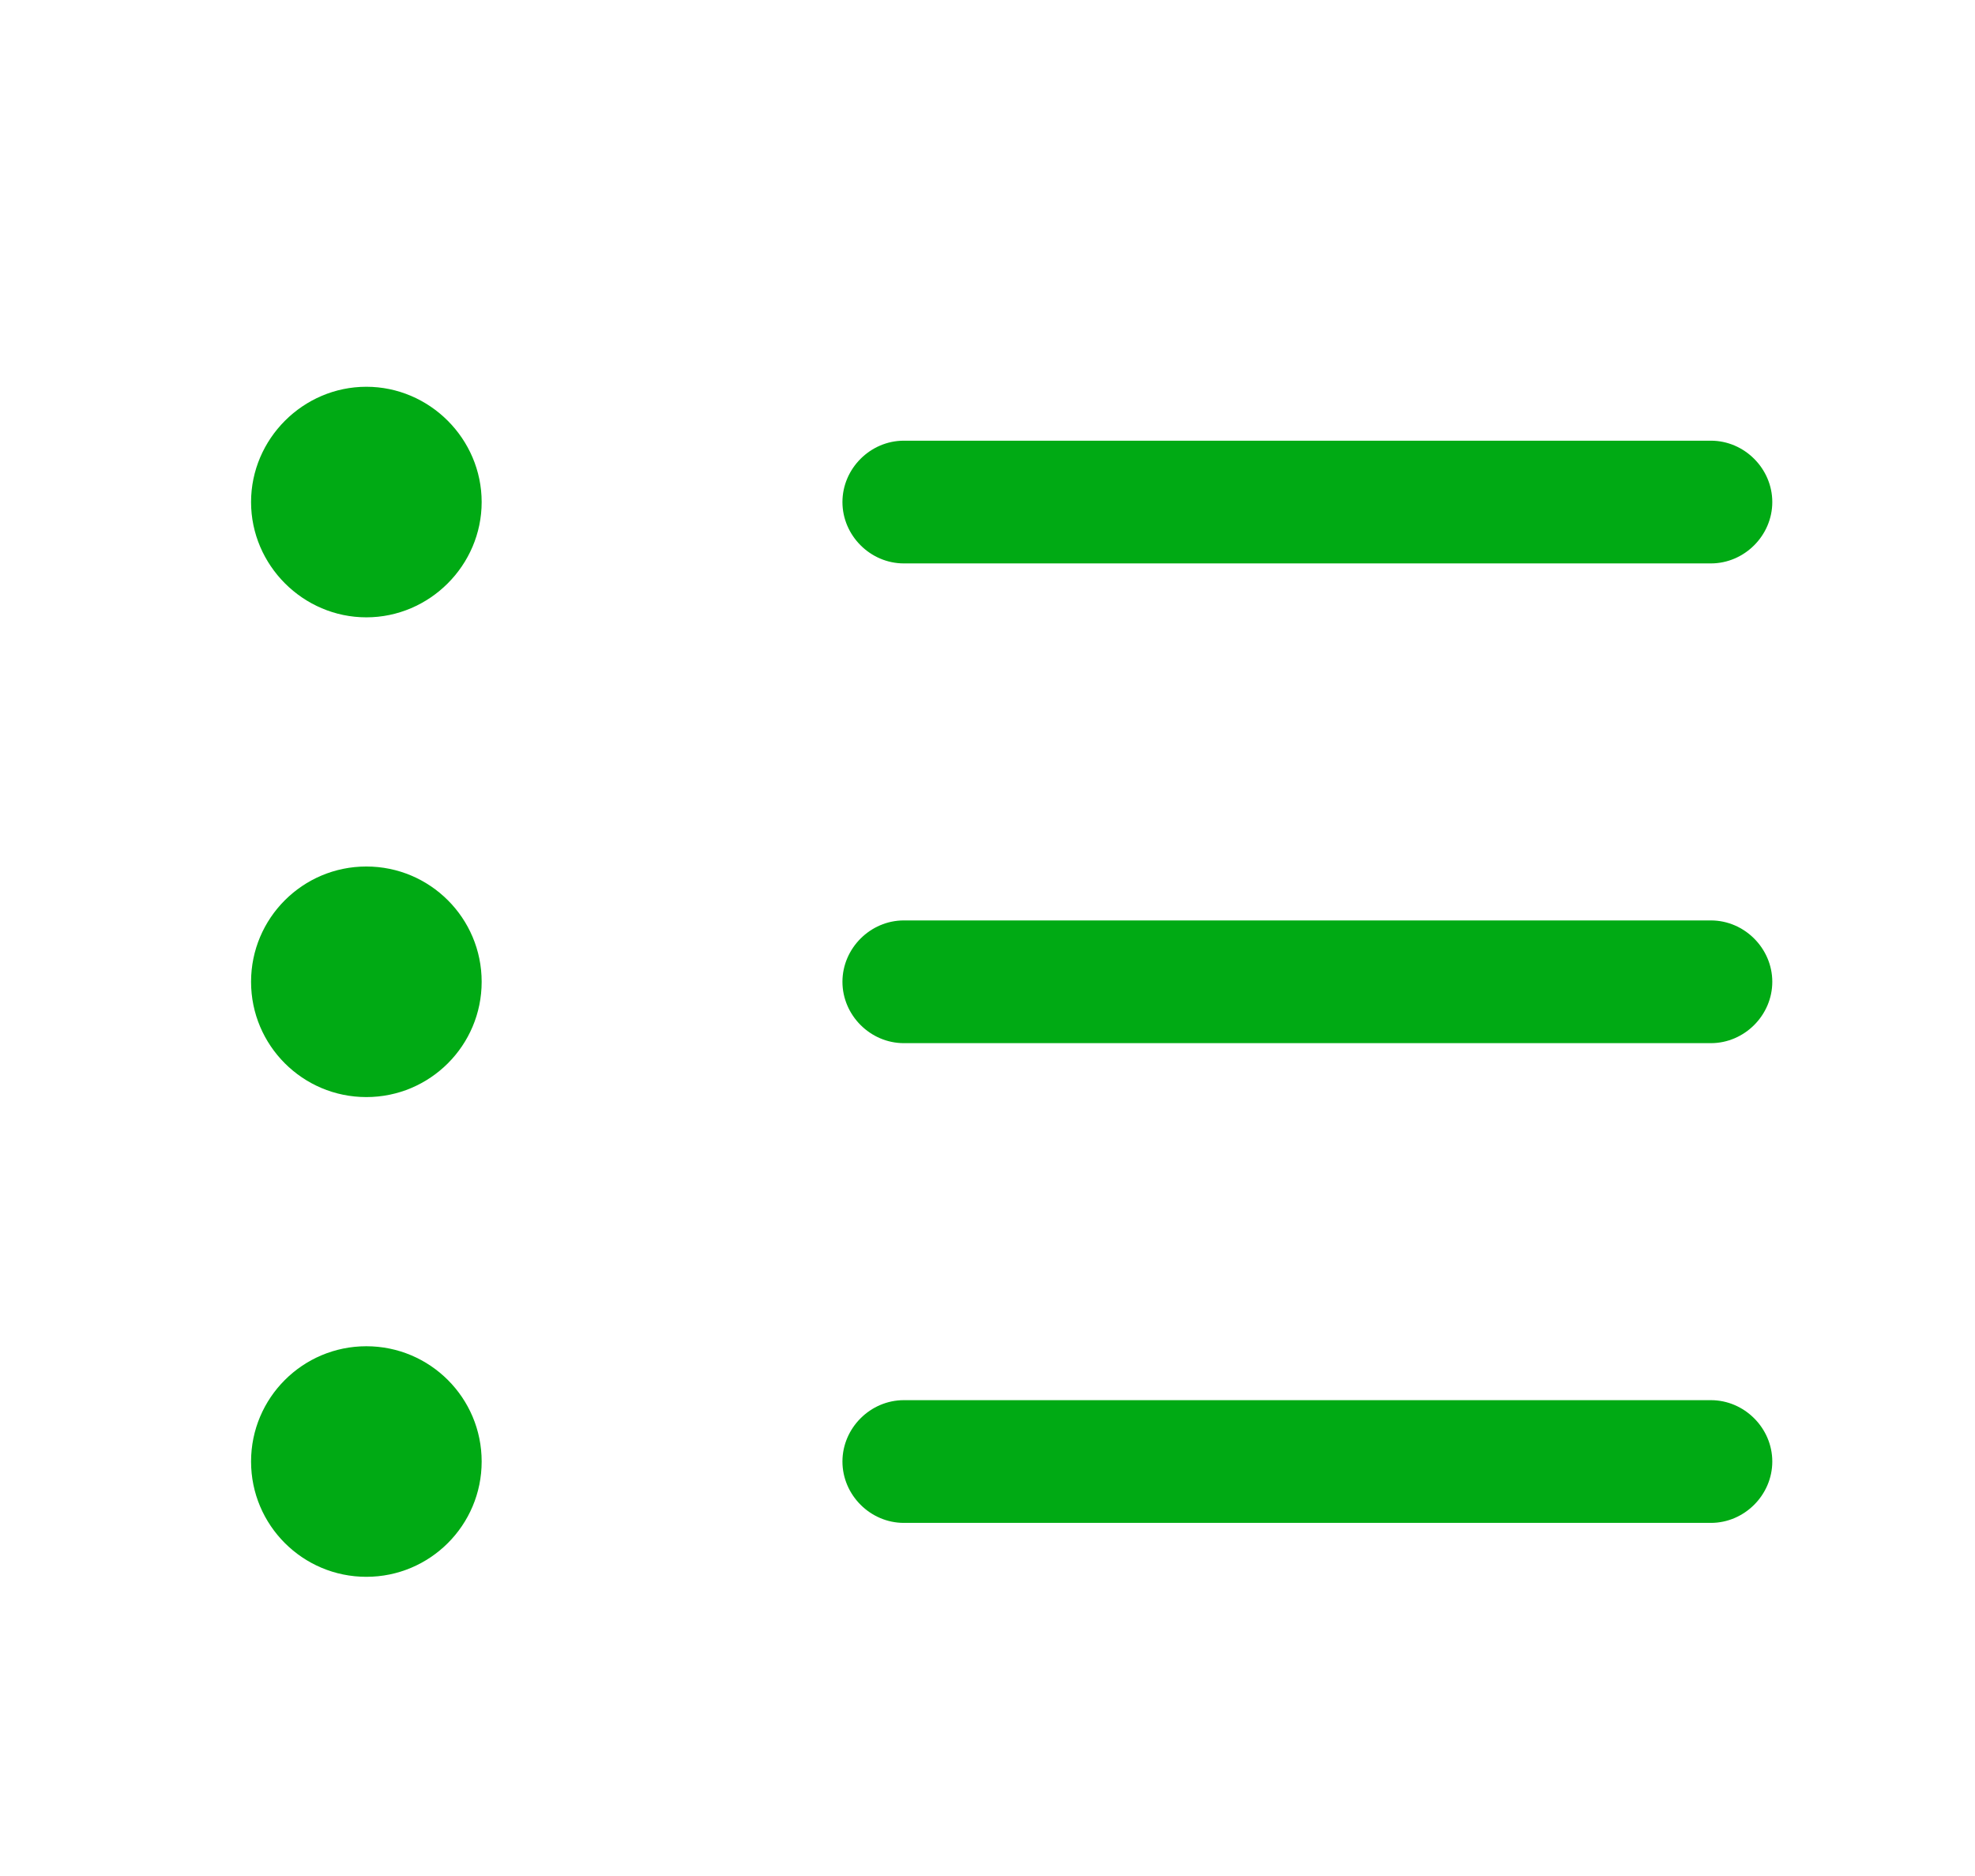
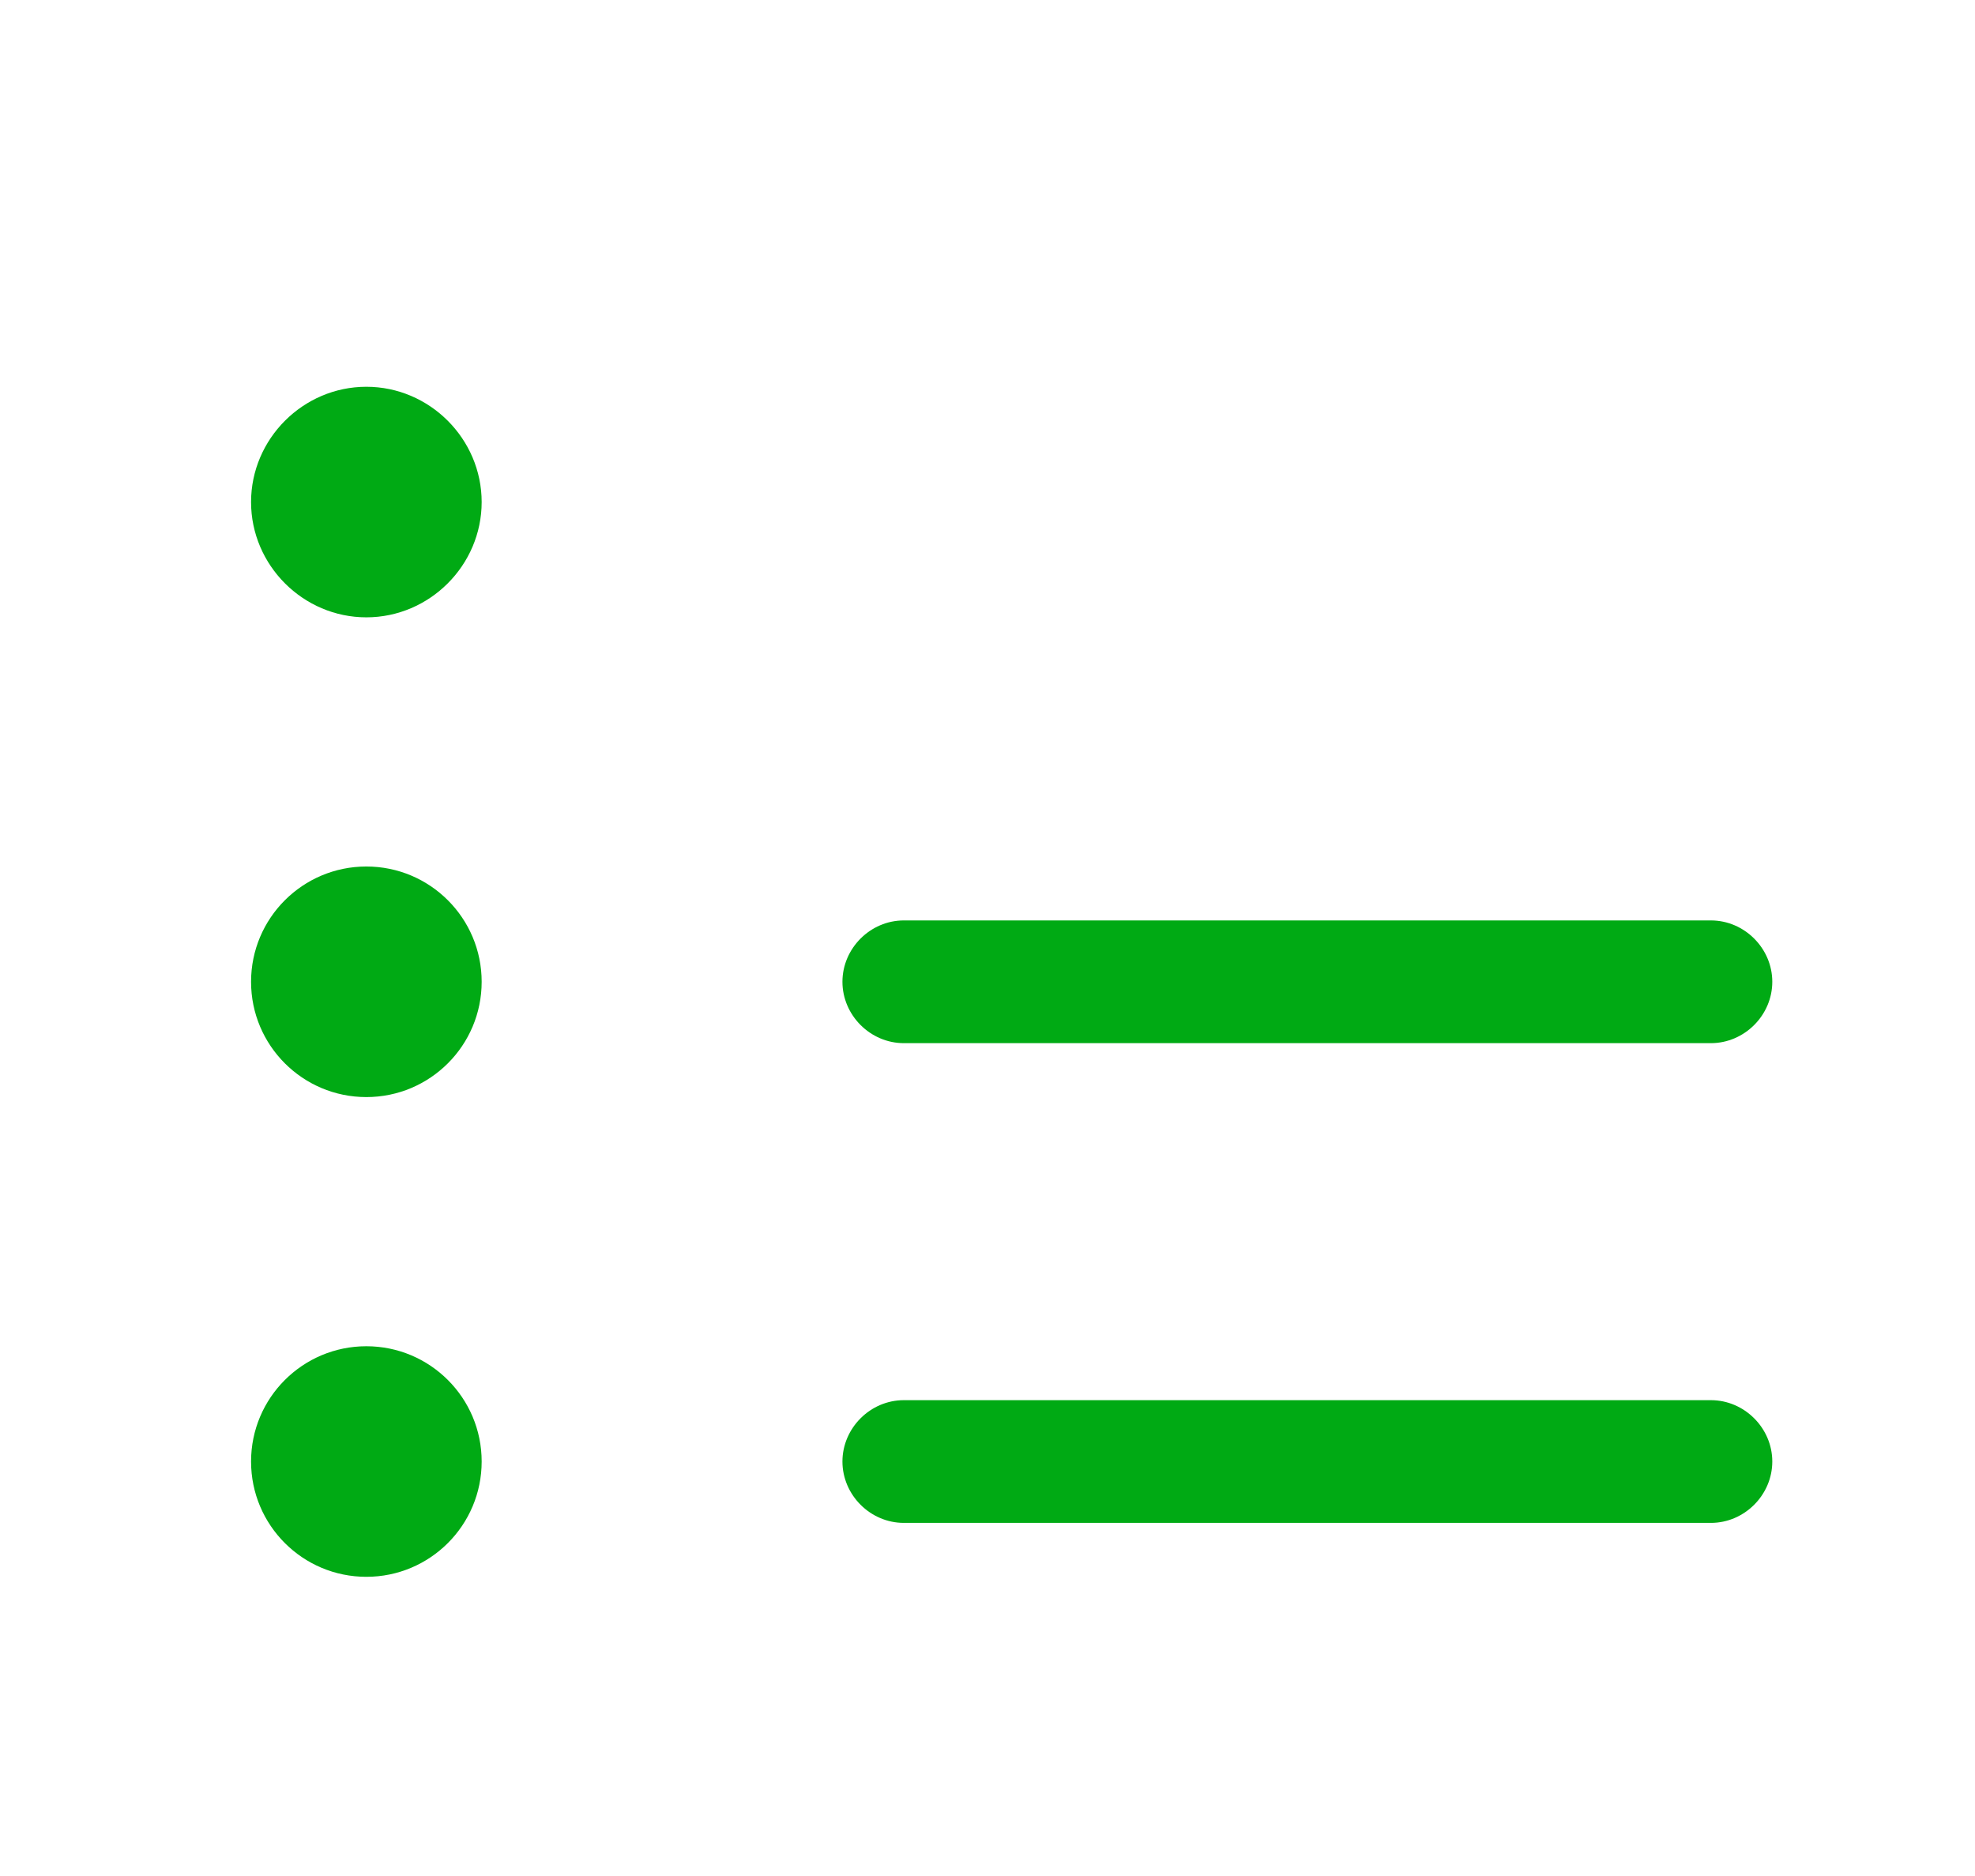
<svg xmlns="http://www.w3.org/2000/svg" version="1.1" id="Layer_1" x="0px" y="0px" viewBox="1664.7 785.4 106.2 100.9" enable-background="new 1664.7 785.4 106.2 100.9" xml:space="preserve">
  <circle fill="#00AA14" cx="1684.4" cy="864" r="6.2" />
  <path fill="#00AA14" d="M1713.3,867.3c-1.8,0-3.3-1.5-3.3-3.3s1.5-3.3,3.3-3.3h43.4c1.8,0,3.3,1.5,3.3,3.3s-1.5,3.3-3.3,3.3H1713.3z  " />
  <circle fill="#00AA14" cx="1684.4" cy="838.2" r="6.2" />
  <path fill="#00AA14" d="M1713.3,841.5c-1.8,0-3.3-1.5-3.3-3.3s1.5-3.3,3.3-3.3h43.4c1.8,0,3.3,1.5,3.3,3.3s-1.5,3.3-3.3,3.3H1713.3z  " />
  <path fill="#00AA14" d="M1684.4,818.6c-3.4,0-6.2-2.8-6.2-6.2c0-3.4,2.8-6.2,6.2-6.2s6.2,2.8,6.2,6.2  C1690.6,815.8,1687.8,818.6,1684.4,818.6z" />
-   <path fill="#00AA14" d="M1713.3,815.7c-1.8,0-3.3-1.5-3.3-3.3s1.5-3.3,3.3-3.3h43.4c1.8,0,3.3,1.5,3.3,3.3s-1.5,3.3-3.3,3.3H1713.3z  " />
</svg>